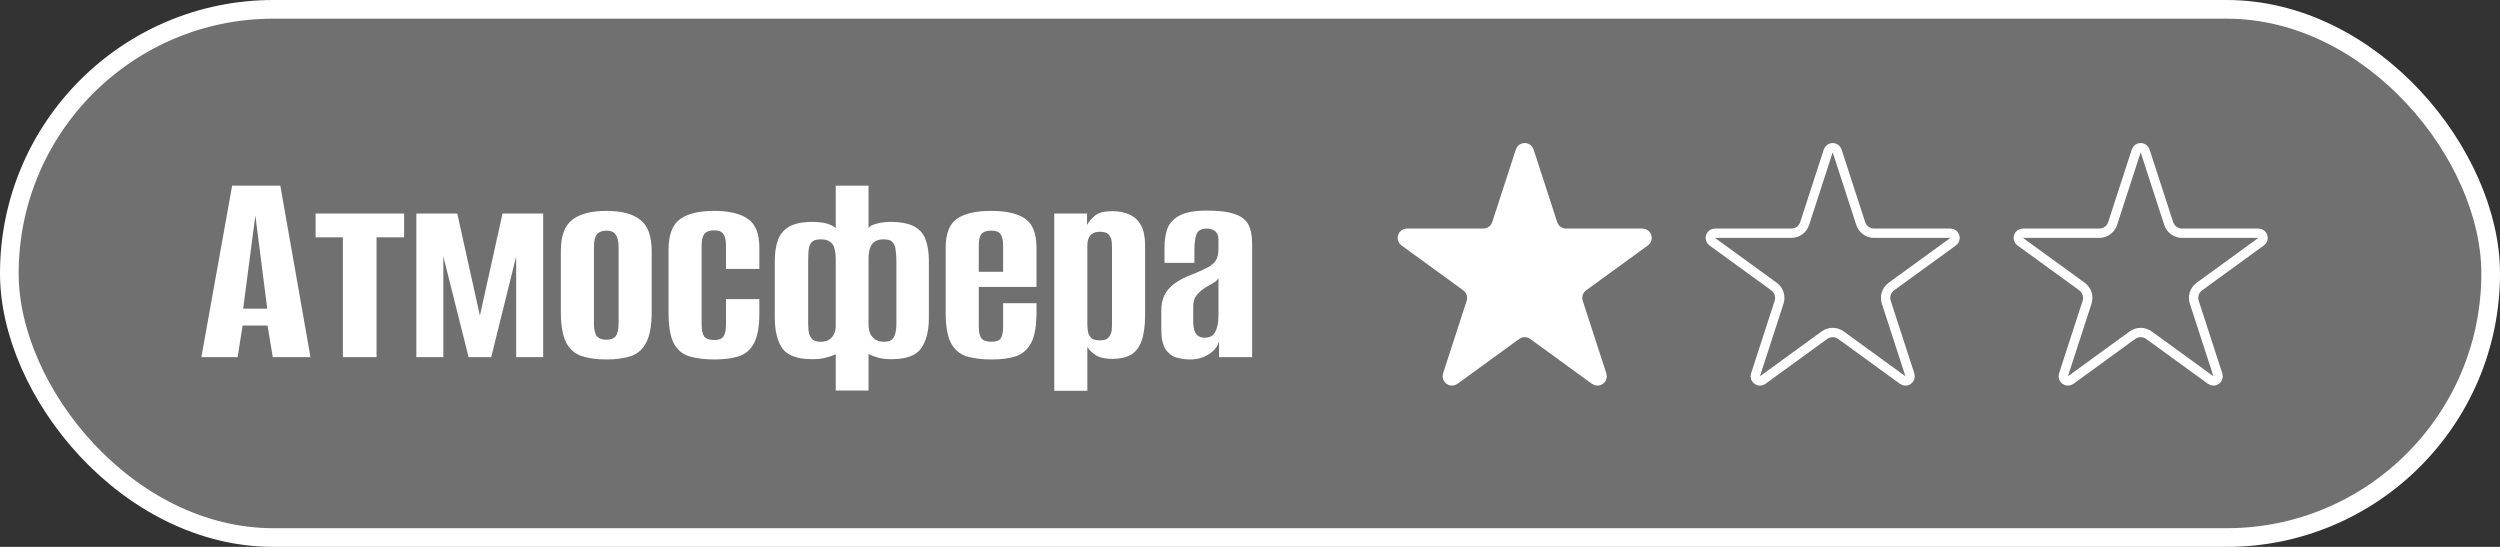
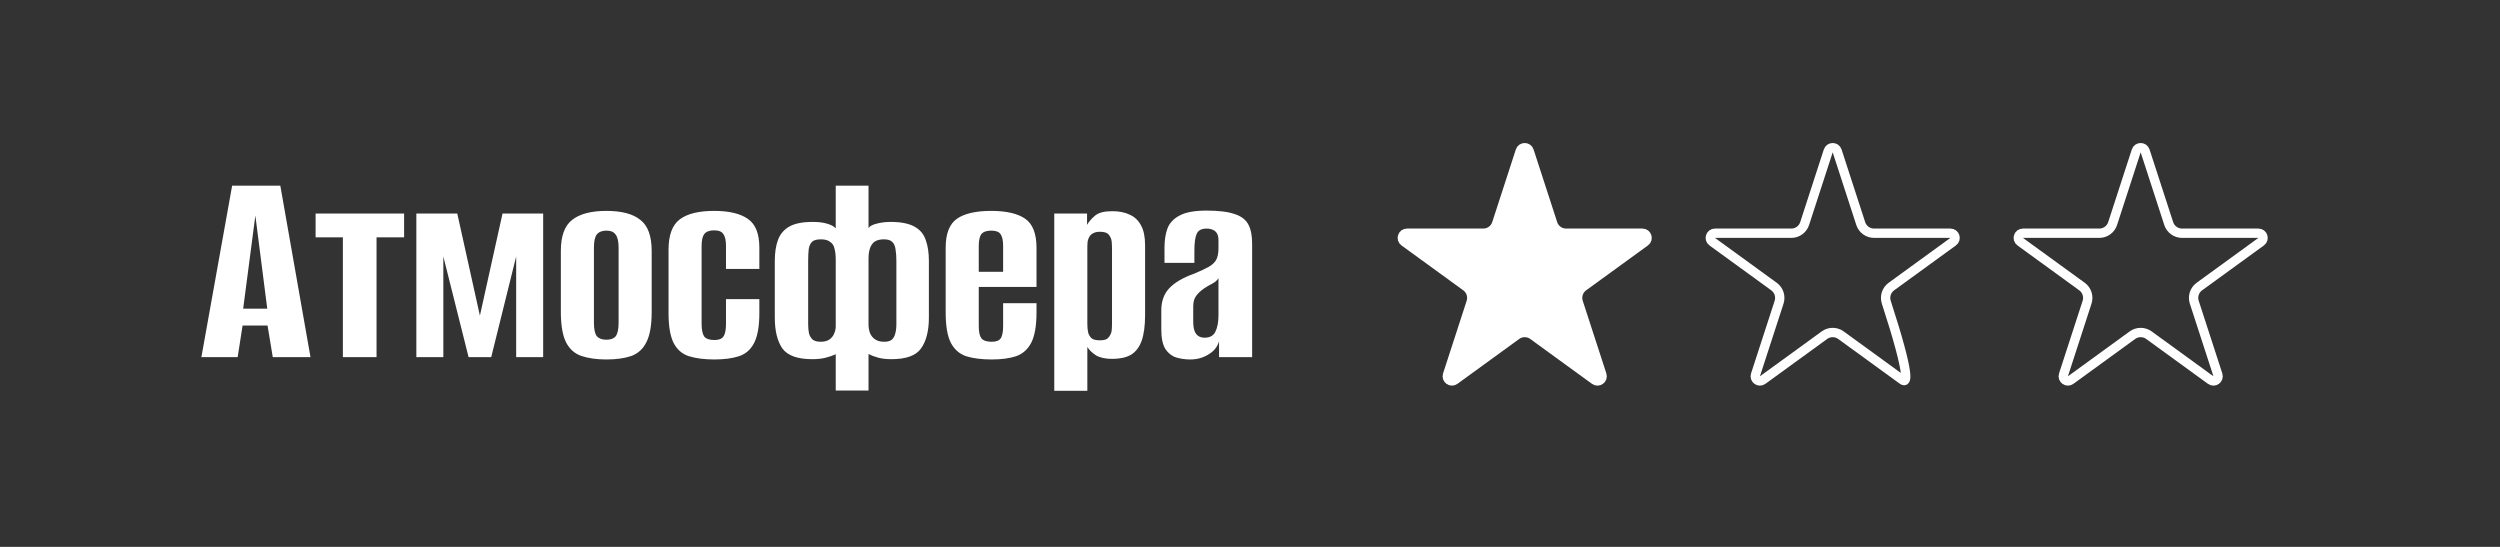
<svg xmlns="http://www.w3.org/2000/svg" width="224" height="49" viewBox="0 0 224 49" fill="none">
  <rect x="0" y="0" width="224" height="49" fill="#333333" stroke="none" />
-   <rect data-figma-bg-blur-radius="8.36237" x="0.836" y="0.836" width="222.328" height="47.328" rx="23.664" fill="white" fill-opacity="0.3" stroke="white" stroke-width="1.672" />
  <path d="M18.044 32L20.8 16.634H25.116L27.82 32H24.44L23.972 29.166H21.736L21.294 32H18.044ZM21.788 27.658H23.946L22.88 19.312L21.788 27.658ZM30.722 32V21.262H28.278V19.13H36.208V21.262H33.738V32H30.722ZM37.305 32V19.13H40.971L42.999 28.282L45.027 19.13H48.667V32H46.249V22.978L44.013 32H41.985L39.723 22.978V32H37.305ZM54.334 32.208C53.467 32.208 52.722 32.104 52.098 31.896C51.491 31.688 51.032 31.281 50.72 30.674C50.408 30.05 50.252 29.14 50.252 27.944V22.484C50.252 21.149 50.59 20.222 51.266 19.702C51.942 19.165 52.965 18.896 54.334 18.896C55.703 18.896 56.717 19.165 57.376 19.702C58.052 20.222 58.39 21.149 58.39 22.484V27.944C58.39 29.14 58.234 30.041 57.922 30.648C57.627 31.255 57.177 31.671 56.57 31.896C55.963 32.104 55.218 32.208 54.334 32.208ZM54.334 30.44C54.715 30.44 54.993 30.336 55.166 30.128C55.339 29.903 55.426 29.504 55.426 28.932V22.172C55.426 21.635 55.339 21.253 55.166 21.028C55.01 20.785 54.733 20.664 54.334 20.664C53.953 20.664 53.667 20.777 53.476 21.002C53.303 21.227 53.216 21.617 53.216 22.172V28.932C53.216 29.504 53.303 29.903 53.476 30.128C53.667 30.336 53.953 30.44 54.334 30.44ZM64.008 32.208C63.124 32.208 62.37 32.113 61.746 31.922C61.14 31.731 60.681 31.341 60.368 30.752C60.056 30.145 59.901 29.244 59.901 28.048V22.38C59.901 21.063 60.239 20.153 60.914 19.65C61.59 19.147 62.613 18.896 63.983 18.896C65.335 18.896 66.349 19.139 67.025 19.624C67.701 20.092 68.038 20.95 68.038 22.198V24.096H65.049V22.042C65.049 21.539 64.971 21.184 64.814 20.976C64.676 20.751 64.398 20.638 63.983 20.638C63.566 20.638 63.272 20.751 63.099 20.976C62.943 21.184 62.864 21.539 62.864 22.042V29.01C62.864 29.547 62.943 29.929 63.099 30.154C63.272 30.362 63.575 30.466 64.008 30.466C64.407 30.466 64.676 30.362 64.814 30.154C64.971 29.946 65.049 29.565 65.049 29.01V26.8H68.038V28.048C68.038 29.227 67.882 30.119 67.57 30.726C67.258 31.333 66.799 31.731 66.192 31.922C65.603 32.113 64.875 32.208 64.008 32.208ZM74.882 34.99V31.74C74.622 31.861 74.319 31.965 73.972 32.052C73.643 32.139 73.244 32.182 72.776 32.182C71.459 32.182 70.566 31.861 70.098 31.22C69.647 30.561 69.422 29.643 69.422 28.464V23.368C69.422 22.64 69.517 22.016 69.708 21.496C69.899 20.976 70.237 20.577 70.722 20.3C71.207 20.023 71.909 19.884 72.828 19.884C73.331 19.884 73.755 19.936 74.102 20.04C74.466 20.144 74.726 20.283 74.882 20.456V16.634H77.82V20.43C77.941 20.257 78.184 20.127 78.548 20.04C78.929 19.936 79.345 19.884 79.796 19.884C80.715 19.884 81.425 20.023 81.928 20.3C82.431 20.577 82.769 20.976 82.942 21.496C83.133 22.016 83.228 22.64 83.228 23.368V28.464C83.228 29.643 82.994 30.561 82.526 31.22C82.075 31.861 81.191 32.182 79.874 32.182C79.423 32.182 79.033 32.139 78.704 32.052C78.375 31.965 78.08 31.853 77.82 31.714V34.99H74.882ZM73.53 30.622C73.842 30.622 74.093 30.561 74.284 30.44C74.492 30.301 74.639 30.128 74.726 29.92C74.83 29.695 74.882 29.469 74.882 29.244V23.29C74.882 22.891 74.847 22.562 74.778 22.302C74.726 22.025 74.596 21.817 74.388 21.678C74.197 21.522 73.92 21.444 73.556 21.444C73.192 21.444 72.932 21.513 72.776 21.652C72.62 21.791 72.516 22.007 72.464 22.302C72.429 22.579 72.412 22.943 72.412 23.394V29.036C72.412 29.365 72.438 29.651 72.49 29.894C72.559 30.119 72.672 30.301 72.828 30.44C73.001 30.561 73.235 30.622 73.53 30.622ZM79.224 30.622C79.519 30.622 79.744 30.561 79.9 30.44C80.056 30.301 80.16 30.119 80.212 29.894C80.281 29.651 80.316 29.365 80.316 29.036V23.394C80.316 22.961 80.29 22.605 80.238 22.328C80.203 22.051 80.108 21.834 79.952 21.678C79.796 21.522 79.545 21.444 79.198 21.444C78.851 21.444 78.574 21.513 78.366 21.652C78.175 21.791 78.037 21.99 77.95 22.25C77.863 22.493 77.82 22.805 77.82 23.186V29.062C77.82 29.339 77.863 29.599 77.95 29.842C78.054 30.085 78.21 30.275 78.418 30.414C78.626 30.553 78.895 30.622 79.224 30.622ZM88.867 32.208C87.965 32.208 87.203 32.113 86.579 31.922C85.972 31.714 85.513 31.315 85.201 30.726C84.888 30.119 84.733 29.209 84.733 27.996V22.198C84.733 20.933 85.07 20.066 85.746 19.598C86.422 19.13 87.445 18.896 88.814 18.896C90.166 18.896 91.18 19.13 91.856 19.598C92.532 20.066 92.871 20.933 92.871 22.198V25.708H87.697V29.218C87.697 29.738 87.775 30.102 87.93 30.31C88.104 30.518 88.407 30.622 88.841 30.622C89.239 30.622 89.508 30.527 89.647 30.336C89.802 30.128 89.88 29.755 89.88 29.218V27.164H92.871V27.97C92.871 29.183 92.715 30.093 92.403 30.7C92.091 31.307 91.631 31.714 91.025 31.922C90.435 32.113 89.716 32.208 88.867 32.208ZM87.697 24.356H89.88V22.042C89.88 21.539 89.802 21.184 89.647 20.976C89.508 20.768 89.231 20.664 88.814 20.664C88.398 20.664 88.104 20.768 87.93 20.976C87.775 21.184 87.697 21.539 87.697 22.042V24.356ZM94.462 35.016V19.13H97.4V20.144C97.573 19.849 97.816 19.572 98.128 19.312C98.44 19.052 98.951 18.922 99.662 18.922C100.269 18.922 100.789 19.026 101.222 19.234C101.655 19.425 101.993 19.745 102.236 20.196C102.479 20.629 102.6 21.227 102.6 21.99V28.23C102.6 29.183 102.496 29.955 102.288 30.544C102.08 31.116 101.759 31.532 101.326 31.792C100.893 32.035 100.338 32.156 99.662 32.156C99.055 32.156 98.57 32.052 98.206 31.844C97.859 31.619 97.599 31.367 97.426 31.09V35.016H94.462ZM98.544 30.492C98.804 30.492 99.003 30.457 99.142 30.388C99.281 30.301 99.385 30.189 99.454 30.05C99.541 29.911 99.593 29.755 99.61 29.582C99.627 29.391 99.636 29.183 99.636 28.958V22.302C99.636 22.077 99.627 21.869 99.61 21.678C99.593 21.487 99.541 21.323 99.454 21.184C99.385 21.045 99.281 20.941 99.142 20.872C99.003 20.803 98.804 20.768 98.544 20.768C98.301 20.768 98.102 20.811 97.946 20.898C97.807 20.967 97.695 21.071 97.608 21.21C97.539 21.331 97.487 21.47 97.452 21.626C97.435 21.782 97.426 21.921 97.426 22.042V29.036C97.426 29.331 97.452 29.591 97.504 29.816C97.573 30.041 97.686 30.215 97.842 30.336C97.998 30.44 98.232 30.492 98.544 30.492ZM106.653 32.208C106.202 32.208 105.778 32.147 105.379 32.026C104.998 31.905 104.677 31.653 104.417 31.272C104.174 30.873 104.053 30.293 104.053 29.53V27.814C104.053 26.999 104.287 26.341 104.755 25.838C105.24 25.318 105.994 24.876 107.017 24.512C107.554 24.287 107.979 24.087 108.291 23.914C108.603 23.741 108.828 23.533 108.967 23.29C109.106 23.03 109.175 22.683 109.175 22.25V21.548C109.175 21.271 109.132 21.063 109.045 20.924C108.958 20.768 108.828 20.655 108.655 20.586C108.499 20.517 108.317 20.482 108.109 20.482C107.658 20.482 107.364 20.638 107.225 20.95C107.086 21.245 107.017 21.747 107.017 22.458V23.55H104.339V22.172C104.339 21.531 104.426 20.967 104.599 20.482C104.79 19.979 105.154 19.589 105.691 19.312C106.228 19.017 107.034 18.87 108.109 18.87C109.201 18.87 110.042 18.974 110.631 19.182C111.22 19.373 111.628 19.685 111.853 20.118C112.078 20.534 112.191 21.106 112.191 21.834V32H109.227V30.57C109.088 31.073 108.768 31.471 108.265 31.766C107.78 32.061 107.242 32.208 106.653 32.208ZM107.927 30.258C108.395 30.258 108.716 30.085 108.889 29.738C109.08 29.374 109.175 28.871 109.175 28.23V24.928C109.071 25.101 108.898 25.257 108.655 25.396C108.412 25.517 108.17 25.656 107.927 25.812C107.598 26.037 107.346 26.271 107.173 26.514C107 26.739 106.913 27.06 106.913 27.476V28.802C106.913 29.166 106.956 29.461 107.043 29.686C107.13 29.894 107.251 30.041 107.407 30.128C107.563 30.215 107.736 30.258 107.927 30.258Z" fill="white" />
  <path d="M136.216 13.521C136.341 13.136 136.886 13.136 137.011 13.521L139.126 20.03C139.294 20.547 139.775 20.897 140.319 20.897H147.162C147.567 20.897 147.736 21.415 147.408 21.653L141.871 25.675C141.432 25.995 141.248 26.561 141.416 27.078L143.531 33.587C143.656 33.972 143.215 34.292 142.887 34.054L137.351 30.031C136.911 29.712 136.316 29.712 135.876 30.031L130.34 34.054C130.012 34.292 129.571 33.972 129.696 33.587L131.811 27.078C131.979 26.561 131.795 25.995 131.355 25.675L125.819 21.653C125.491 21.415 125.659 20.897 126.064 20.897H132.908C133.451 20.897 133.933 20.547 134.101 20.03L136.216 13.521Z" fill="white" stroke="white" stroke-width="0.836" />
-   <path d="M163.811 13.521C163.937 13.136 164.482 13.136 164.607 13.521L166.721 20.03C166.889 20.547 167.371 20.897 167.914 20.897H174.758C175.163 20.897 175.331 21.415 175.004 21.653L169.467 25.675C169.028 25.995 168.844 26.561 169.012 27.078L171.126 33.587C171.251 33.972 170.811 34.292 170.483 34.054L164.946 30.031C164.507 29.712 163.911 29.712 163.472 30.031L157.935 34.054C157.608 34.292 157.167 33.972 157.292 33.587L159.407 27.078C159.574 26.561 159.391 25.995 158.951 25.675L153.414 21.653C153.087 21.415 153.255 20.897 153.66 20.897H160.504C161.047 20.897 161.529 20.547 161.697 20.03L163.811 13.521Z" stroke="white" stroke-width="0.836" />
+   <path d="M163.811 13.521C163.937 13.136 164.482 13.136 164.607 13.521L166.721 20.03C166.889 20.547 167.371 20.897 167.914 20.897H174.758C175.163 20.897 175.331 21.415 175.004 21.653L169.467 25.675C169.028 25.995 168.844 26.561 169.012 27.078C171.251 33.972 170.811 34.292 170.483 34.054L164.946 30.031C164.507 29.712 163.911 29.712 163.472 30.031L157.935 34.054C157.608 34.292 157.167 33.972 157.292 33.587L159.407 27.078C159.574 26.561 159.391 25.995 158.951 25.675L153.414 21.653C153.087 21.415 153.255 20.897 153.66 20.897H160.504C161.047 20.897 161.529 20.547 161.697 20.03L163.811 13.521Z" stroke="white" stroke-width="0.836" />
  <path d="M191.407 13.521C191.532 13.136 192.077 13.136 192.202 13.521L194.317 20.03C194.485 20.547 194.967 20.897 195.51 20.897H202.354C202.759 20.897 202.927 21.415 202.599 21.653L197.063 25.675C196.623 25.995 196.439 26.561 196.607 27.078L198.722 33.587C198.847 33.972 198.406 34.292 198.079 34.054L192.542 30.031C192.102 29.712 191.507 29.712 191.067 30.031L185.531 34.054C185.203 34.292 184.762 33.972 184.888 33.587L187.002 27.078C187.17 26.561 186.986 25.995 186.547 25.675L181.01 21.653C180.682 21.415 180.851 20.897 181.256 20.897H188.099C188.643 20.897 189.124 20.547 189.292 20.03L191.407 13.521Z" stroke="white" stroke-width="0.836" />
  <defs>
    <clipPath id="bgblur_0_69_336_clip_path" transform="translate(8.362 8.362)">
      <rect x="0.836" y="0.836" width="222.328" height="47.328" rx="23.664" />
    </clipPath>
  </defs>
</svg>